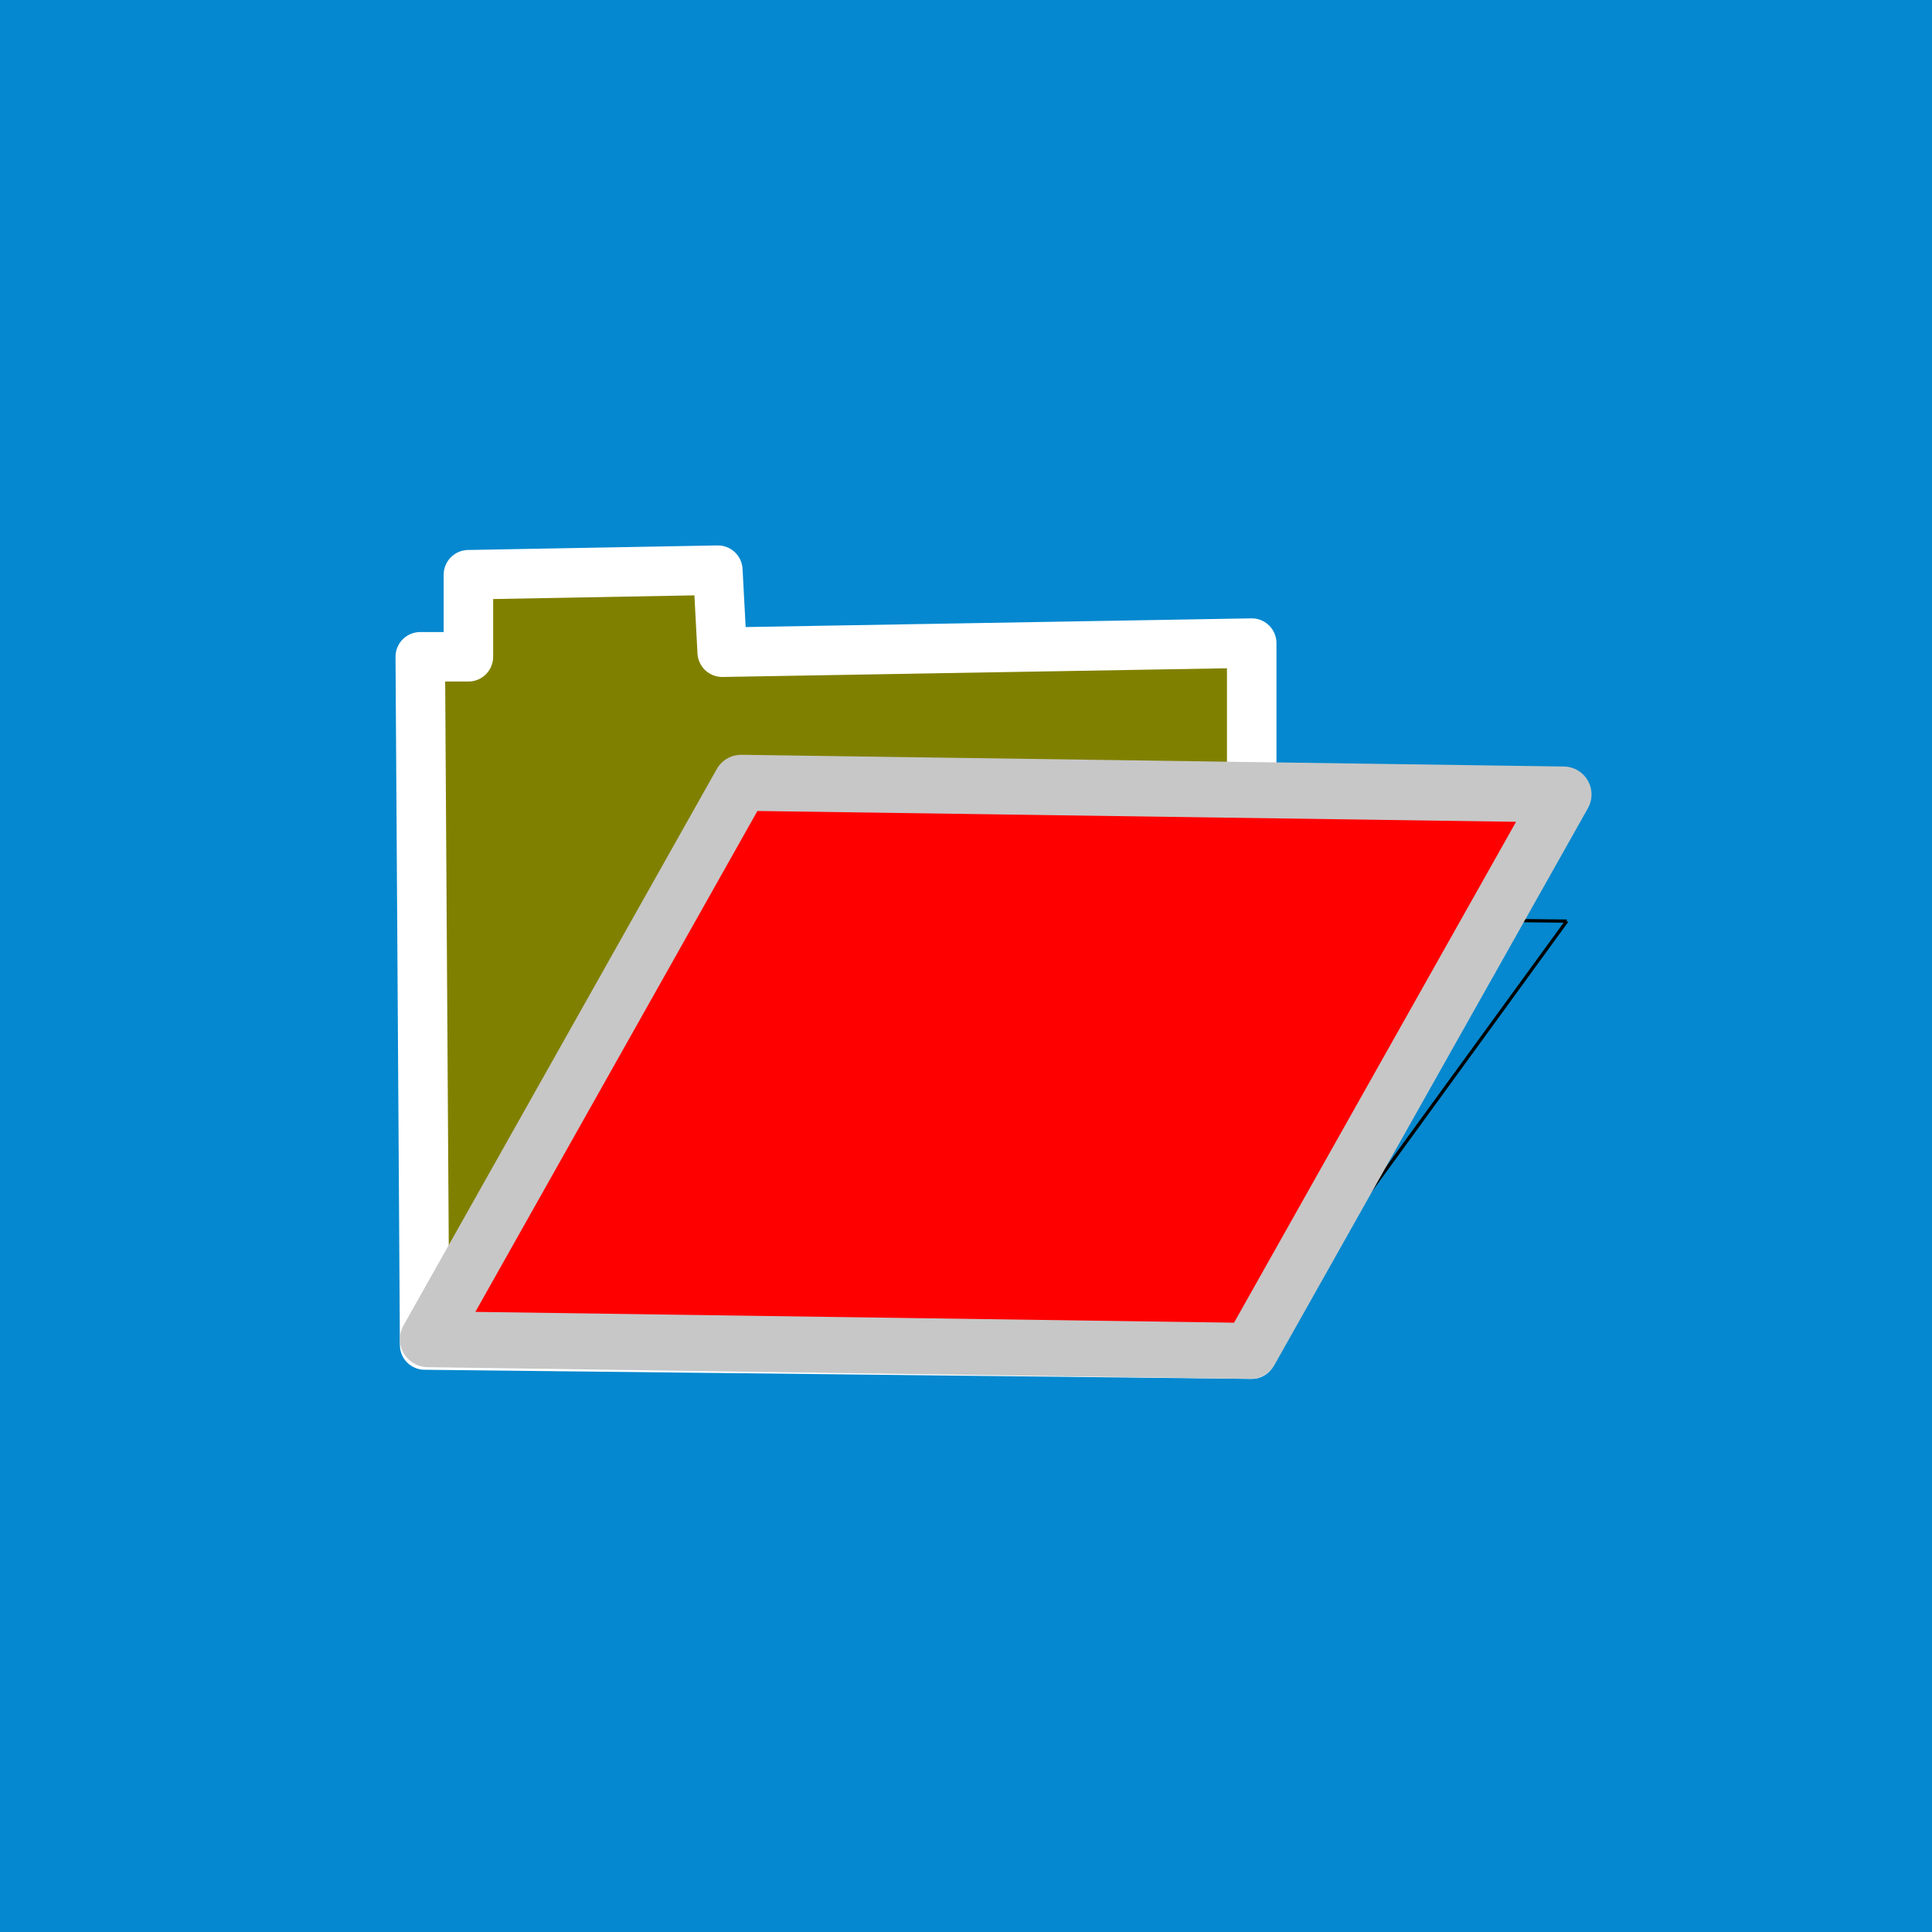
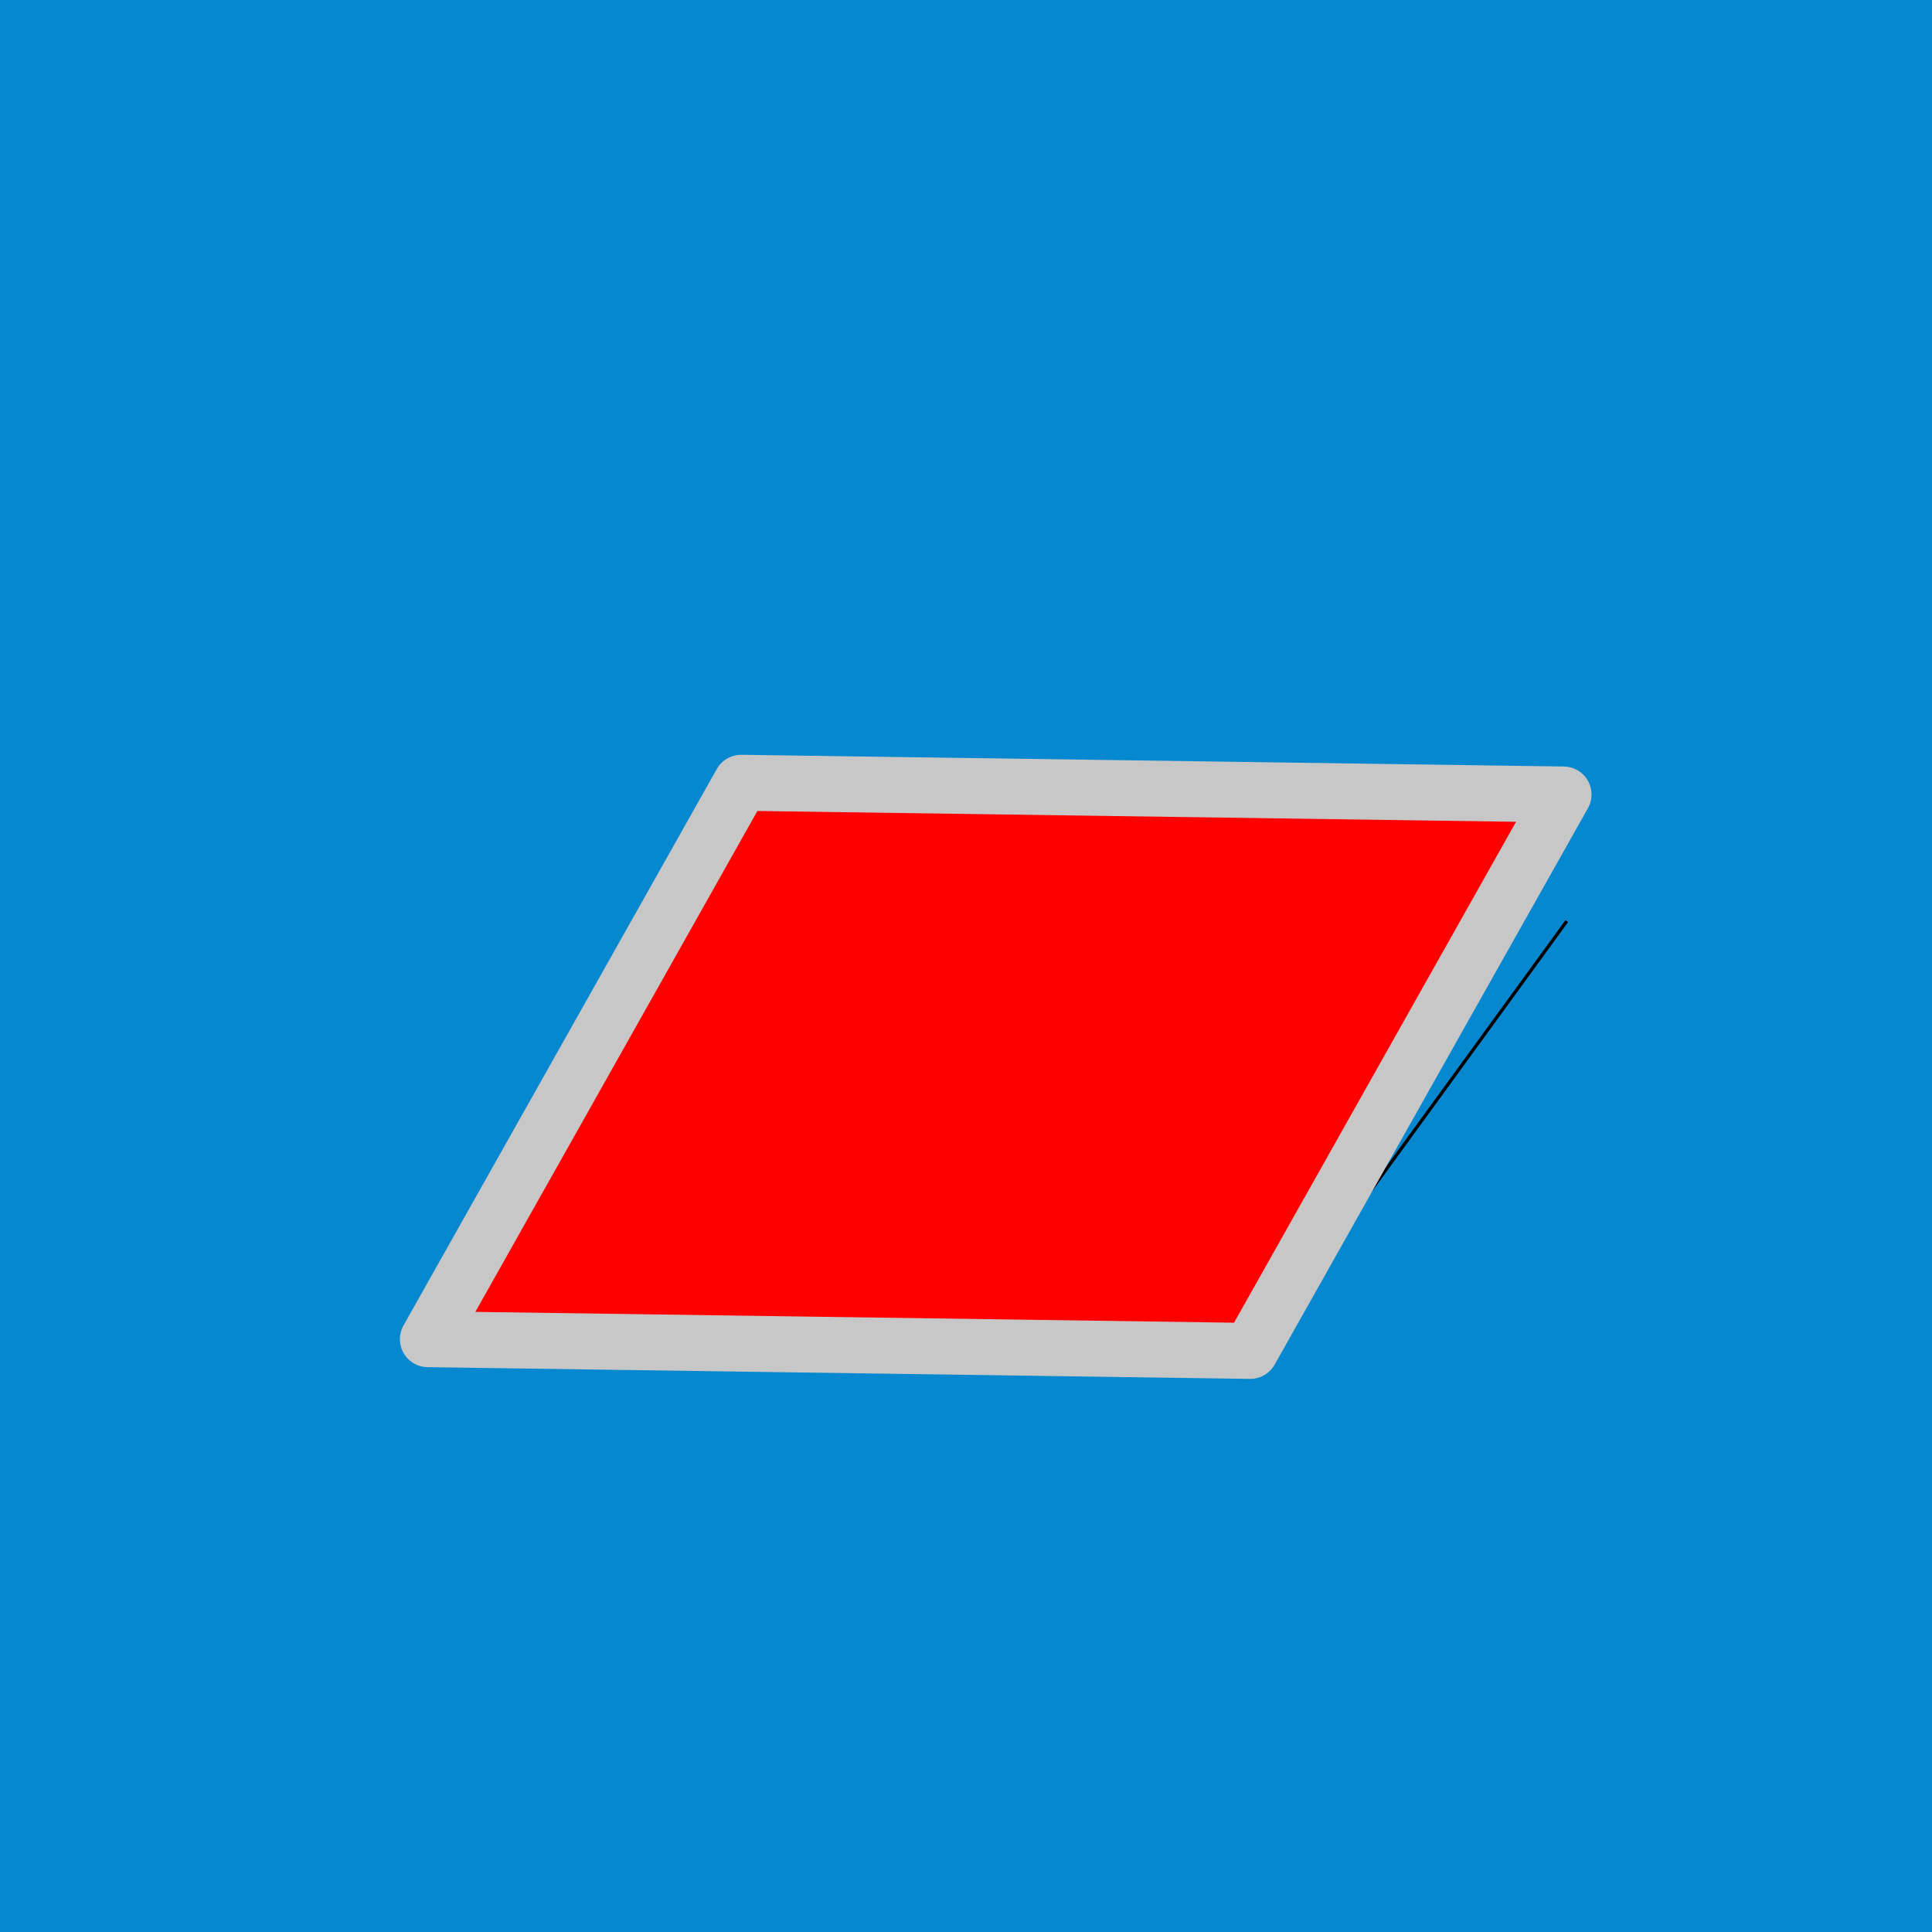
<svg xmlns="http://www.w3.org/2000/svg" xmlns:ns1="http://www.inkscape.org/namespaces/inkscape" xmlns:ns2="http://sodipodi.sourceforge.net/DTD/sodipodi-0.dtd" width="200mm" height="200mm" viewBox="0 0 200 200" version="1.1" id="svg36" ns1:version="1.1.2 (b8e25be833, 2022-02-05)" ns2:docname="loadreslines.svg">
  <rect x="0" y="0" width="200" height="200" fill="#333333" stroke="none" />
  <ns2:namedview id="namedview38" pagecolor="#ffffff" bordercolor="#666666" borderopacity="1.0" ns1:pageshadow="2" ns1:pageopacity="0.0" ns1:pagecheckerboard="0" ns1:document-units="mm" showgrid="false" ns1:zoom="0.733172" ns1:cx="390.08582" ns1:cy="483.51546" ns1:window-width="1285" ns1:window-height="1032" ns1:window-x="280" ns1:window-y="52" ns1:window-maximized="0" ns1:current-layer="layer3" ns1:snap-nodes="false" />
  <defs id="defs33">
    <linearGradient id="linearGradient1137" ns1:swatch="solid">
      <stop style="stop-color:#333333;stop-opacity:1;" offset="0" id="stop1135" />
    </linearGradient>
  </defs>
  <g ns1:label="Lager 1" ns1:groupmode="layer" id="layer1" style="display:none" />
  <g ns1:groupmode="layer" id="layer2" ns1:label="Lager 2" style="display:inline">
    <rect style="opacity:1;fill:#0588CF;fill-opacity:1;fill-rule:evenodd;stroke:#0588CF;stroke-width:4;stroke-opacity:1" id="rect1472" width="196" height="196" x="2" y="2" />
  </g>
  <g ns1:groupmode="layer" id="layer3" ns1:label="Lager 3" style="display:inline">
-     <path style="fill:#808000;fill-opacity:1;stroke:#ffffff;stroke-width:5.124;stroke-linecap:butt;stroke-linejoin:round;stroke-miterlimit:4;stroke-dasharray:none;stroke-opacity:1" d="M 43.959,139.235 43.506,67.989 h 4.983 v -8.493 l 25.821,-0.472 0.453,8.493 54.813,-0.944 v 73.606 z" id="path880" />
    <path style="fill:none;stroke:#000000;stroke-width:0.339px;stroke-linecap:butt;stroke-linejoin:miter;stroke-opacity:1" d="m 43.959,139.235 85.617,0.944 32.616,-44.824" id="path1139" />
-     <path style="display:inline;fill:none;stroke:#000000;stroke-width:0.339px;stroke-linecap:butt;stroke-linejoin:miter;stroke-opacity:1" d="M 162.192,95.355 76.575,94.411 43.959,139.235" id="path1139-6" />
    <path style="fill:#ff0000;fill-opacity:1;stroke:#c7c7c7;stroke-width:5.793;stroke-linecap:butt;stroke-linejoin:round;stroke-miterlimit:4;stroke-dasharray:none;stroke-opacity:1" d="M 44.293,138.632 76.725,81.032 161.858,82.245 129.427,139.845 Z" id="path1276" />
  </g>
</svg>